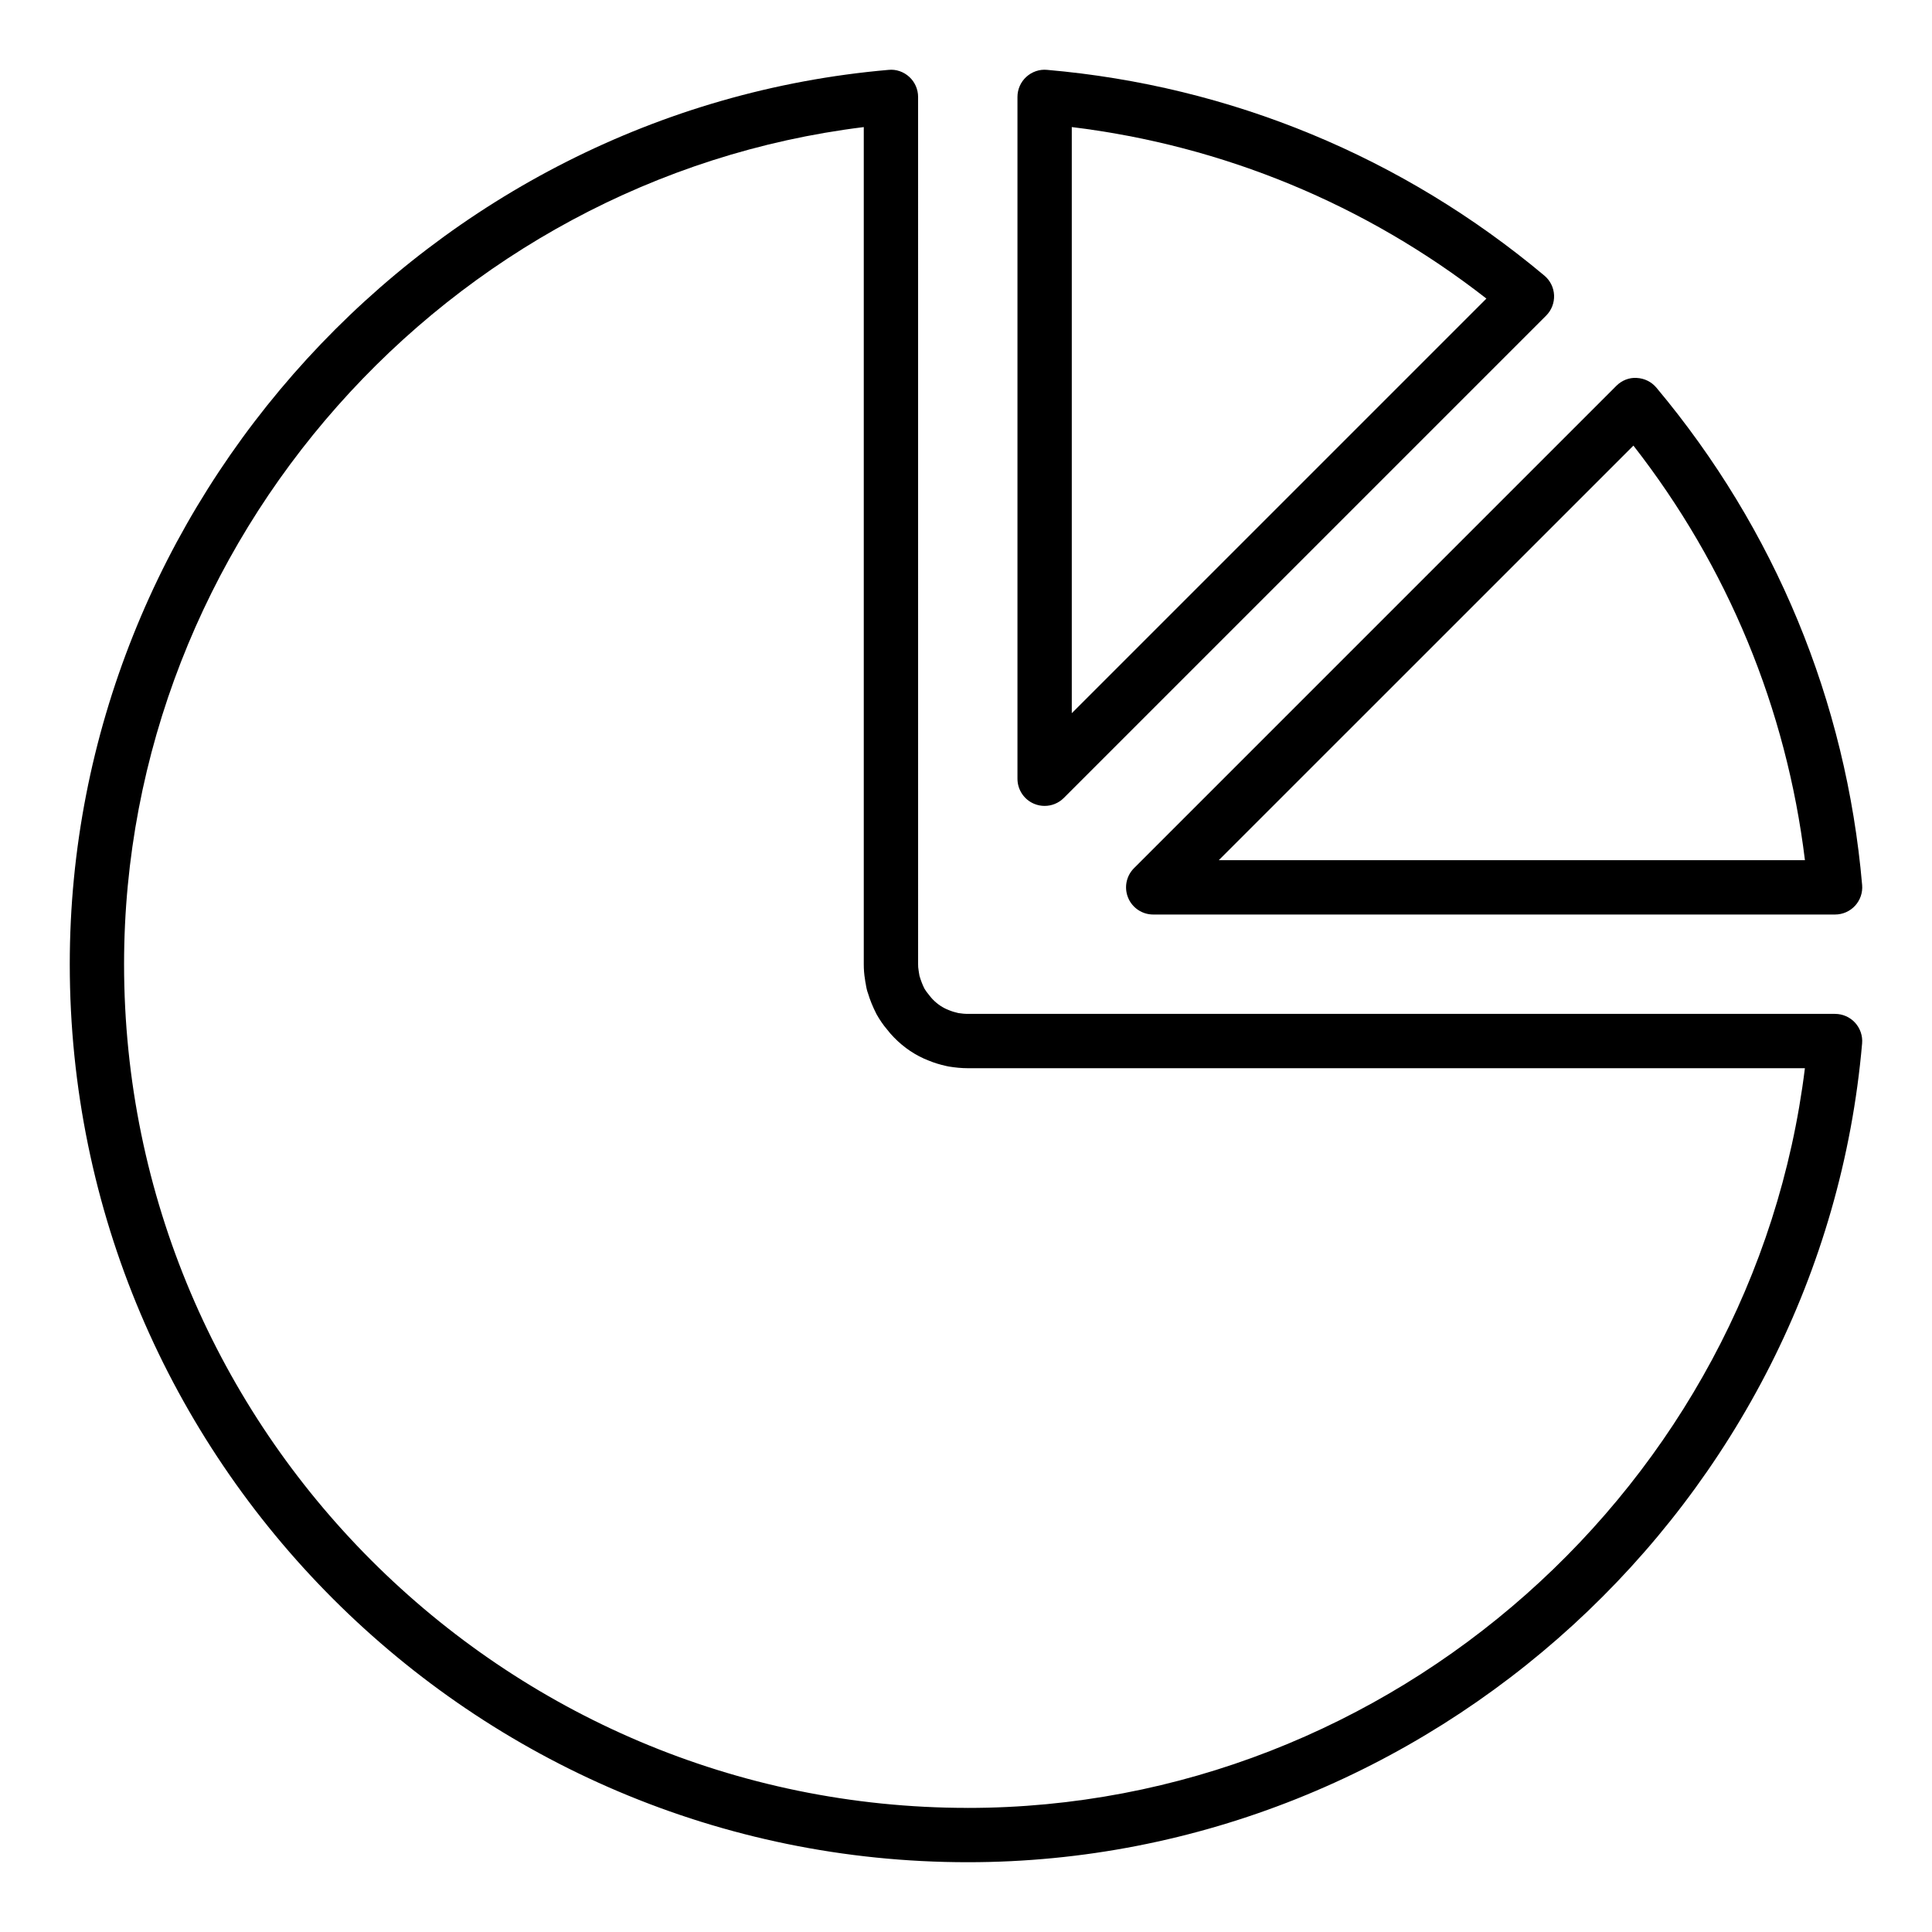
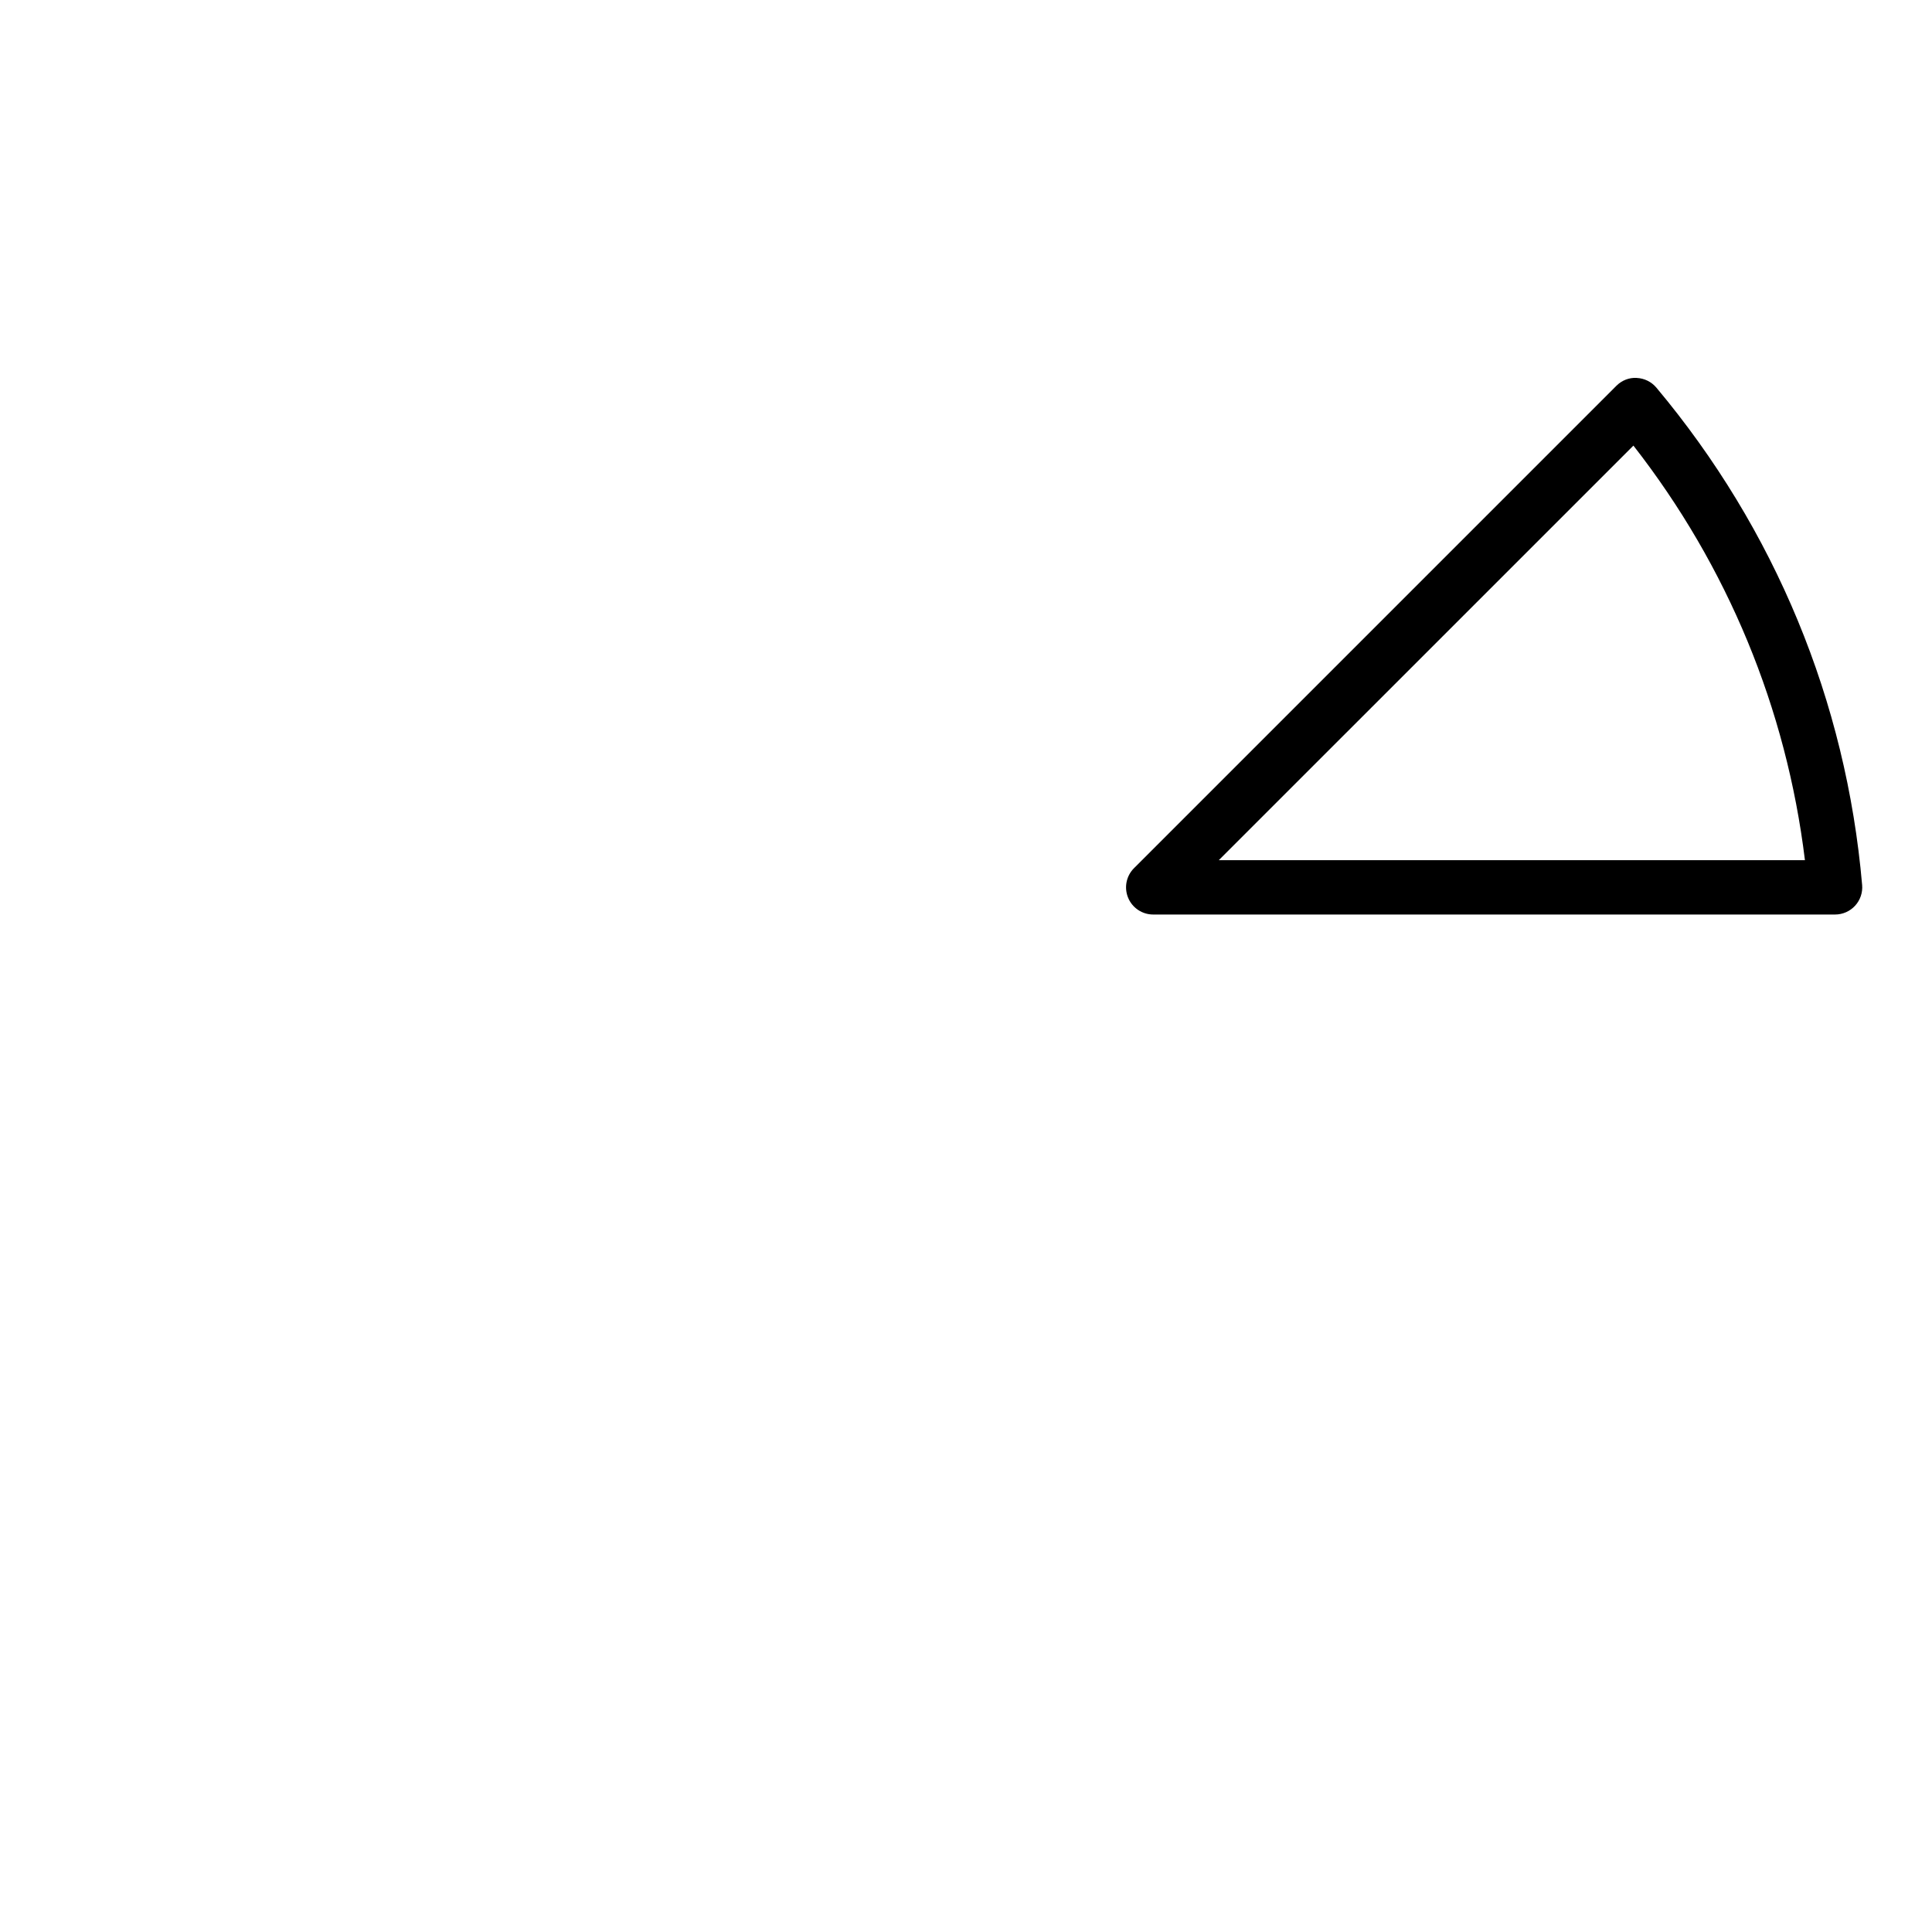
<svg xmlns="http://www.w3.org/2000/svg" fill="#000000" width="800px" height="800px" version="1.1" viewBox="144 144 512 512">
  <g>
-     <path d="m630.31 412.69h-229.84c-0.84 0-1.676-0.09-2.516-0.219-0.016-0.008-0.031-0.008-0.051-0.016-0.812-0.184-1.582-0.402-2.5-0.781-1.559-0.605-2.961-1.539-4.219-2.832-0.25-0.254-0.5-0.543-0.988-1.168-0.516-0.605-0.984-1.285-1.207-1.672-0.488-0.977-0.883-1.945-1.316-3.394-0.023-0.211-0.078-0.508-0.133-0.773-0.02-0.227-0.055-0.449-0.102-0.676-0.109-0.547-0.129-1.098-0.129-1.645l-0.004-229.83c0-2.016-0.848-3.941-2.332-5.305-1.488-1.363-3.5-2.074-5.484-1.863-121.69 10.574-217 114.68-217 237 0 131.23 106.76 237.99 237.98 237.99 122.32 0 226.43-95.316 237.01-216.99 0.176-2.012-0.504-4-1.863-5.488-1.363-1.492-3.289-2.336-5.305-2.336zm-229.84 210.42c-123.29 0-223.59-100.3-223.59-223.59 0-112.29 85.488-208.23 196.03-221.84v221.84c0 1.32 0.086 2.648 0.316 3.973 0.051 0.477 0.125 0.887 0.199 1.207 0.145 1.027 0.375 1.961 0.602 2.531 0.52 1.734 1.223 3.492 2.246 5.516 0.852 1.52 1.875 2.996 2.699 3.938 0.602 0.801 1.301 1.594 1.941 2.242 2.66 2.742 5.785 4.816 9.133 6.113 1.539 0.641 3.074 1.098 4.711 1.461 0.023 0.008 0.051 0.016 0.07 0.016 0.215 0.055 0.434 0.105 0.648 0.133 1.664 0.266 3.332 0.438 4.992 0.438h221.85c-13.613 110.54-109.56 196.03-221.85 196.03z" />
-     <path d="m415.97 164.38c-1.484 1.363-2.332 3.289-2.332 5.309v180.69c0 2.91 1.754 5.539 4.441 6.648 0.895 0.371 1.828 0.547 2.754 0.547 1.875 0 3.711-0.73 5.09-2.109l127.82-127.82c1.426-1.426 2.188-3.387 2.102-5.406-0.086-2.016-1.02-3.902-2.57-5.199-37.527-31.438-83.109-50.297-131.81-54.527-1.984-0.195-4 0.5-5.488 1.863zm12.062 13.293c40.203 4.906 77.898 20.504 109.88 45.453l-109.88 109.88z" />
    <path d="m577.75 244.15c-2.023-0.125-3.977 0.668-5.406 2.102l-127.82 127.82c-2.059 2.059-2.676 5.152-1.559 7.844 1.113 2.691 3.738 4.441 6.648 4.441h180.7c2.016 0 3.941-0.844 5.305-2.332 1.363-1.484 2.043-3.481 1.867-5.488-4.223-48.695-23.082-94.273-54.527-131.81-1.301-1.551-3.188-2.477-5.207-2.57zm-110.76 127.81 109.88-109.87c24.957 31.98 40.551 69.676 45.457 109.87z" />
  </g>
</svg>